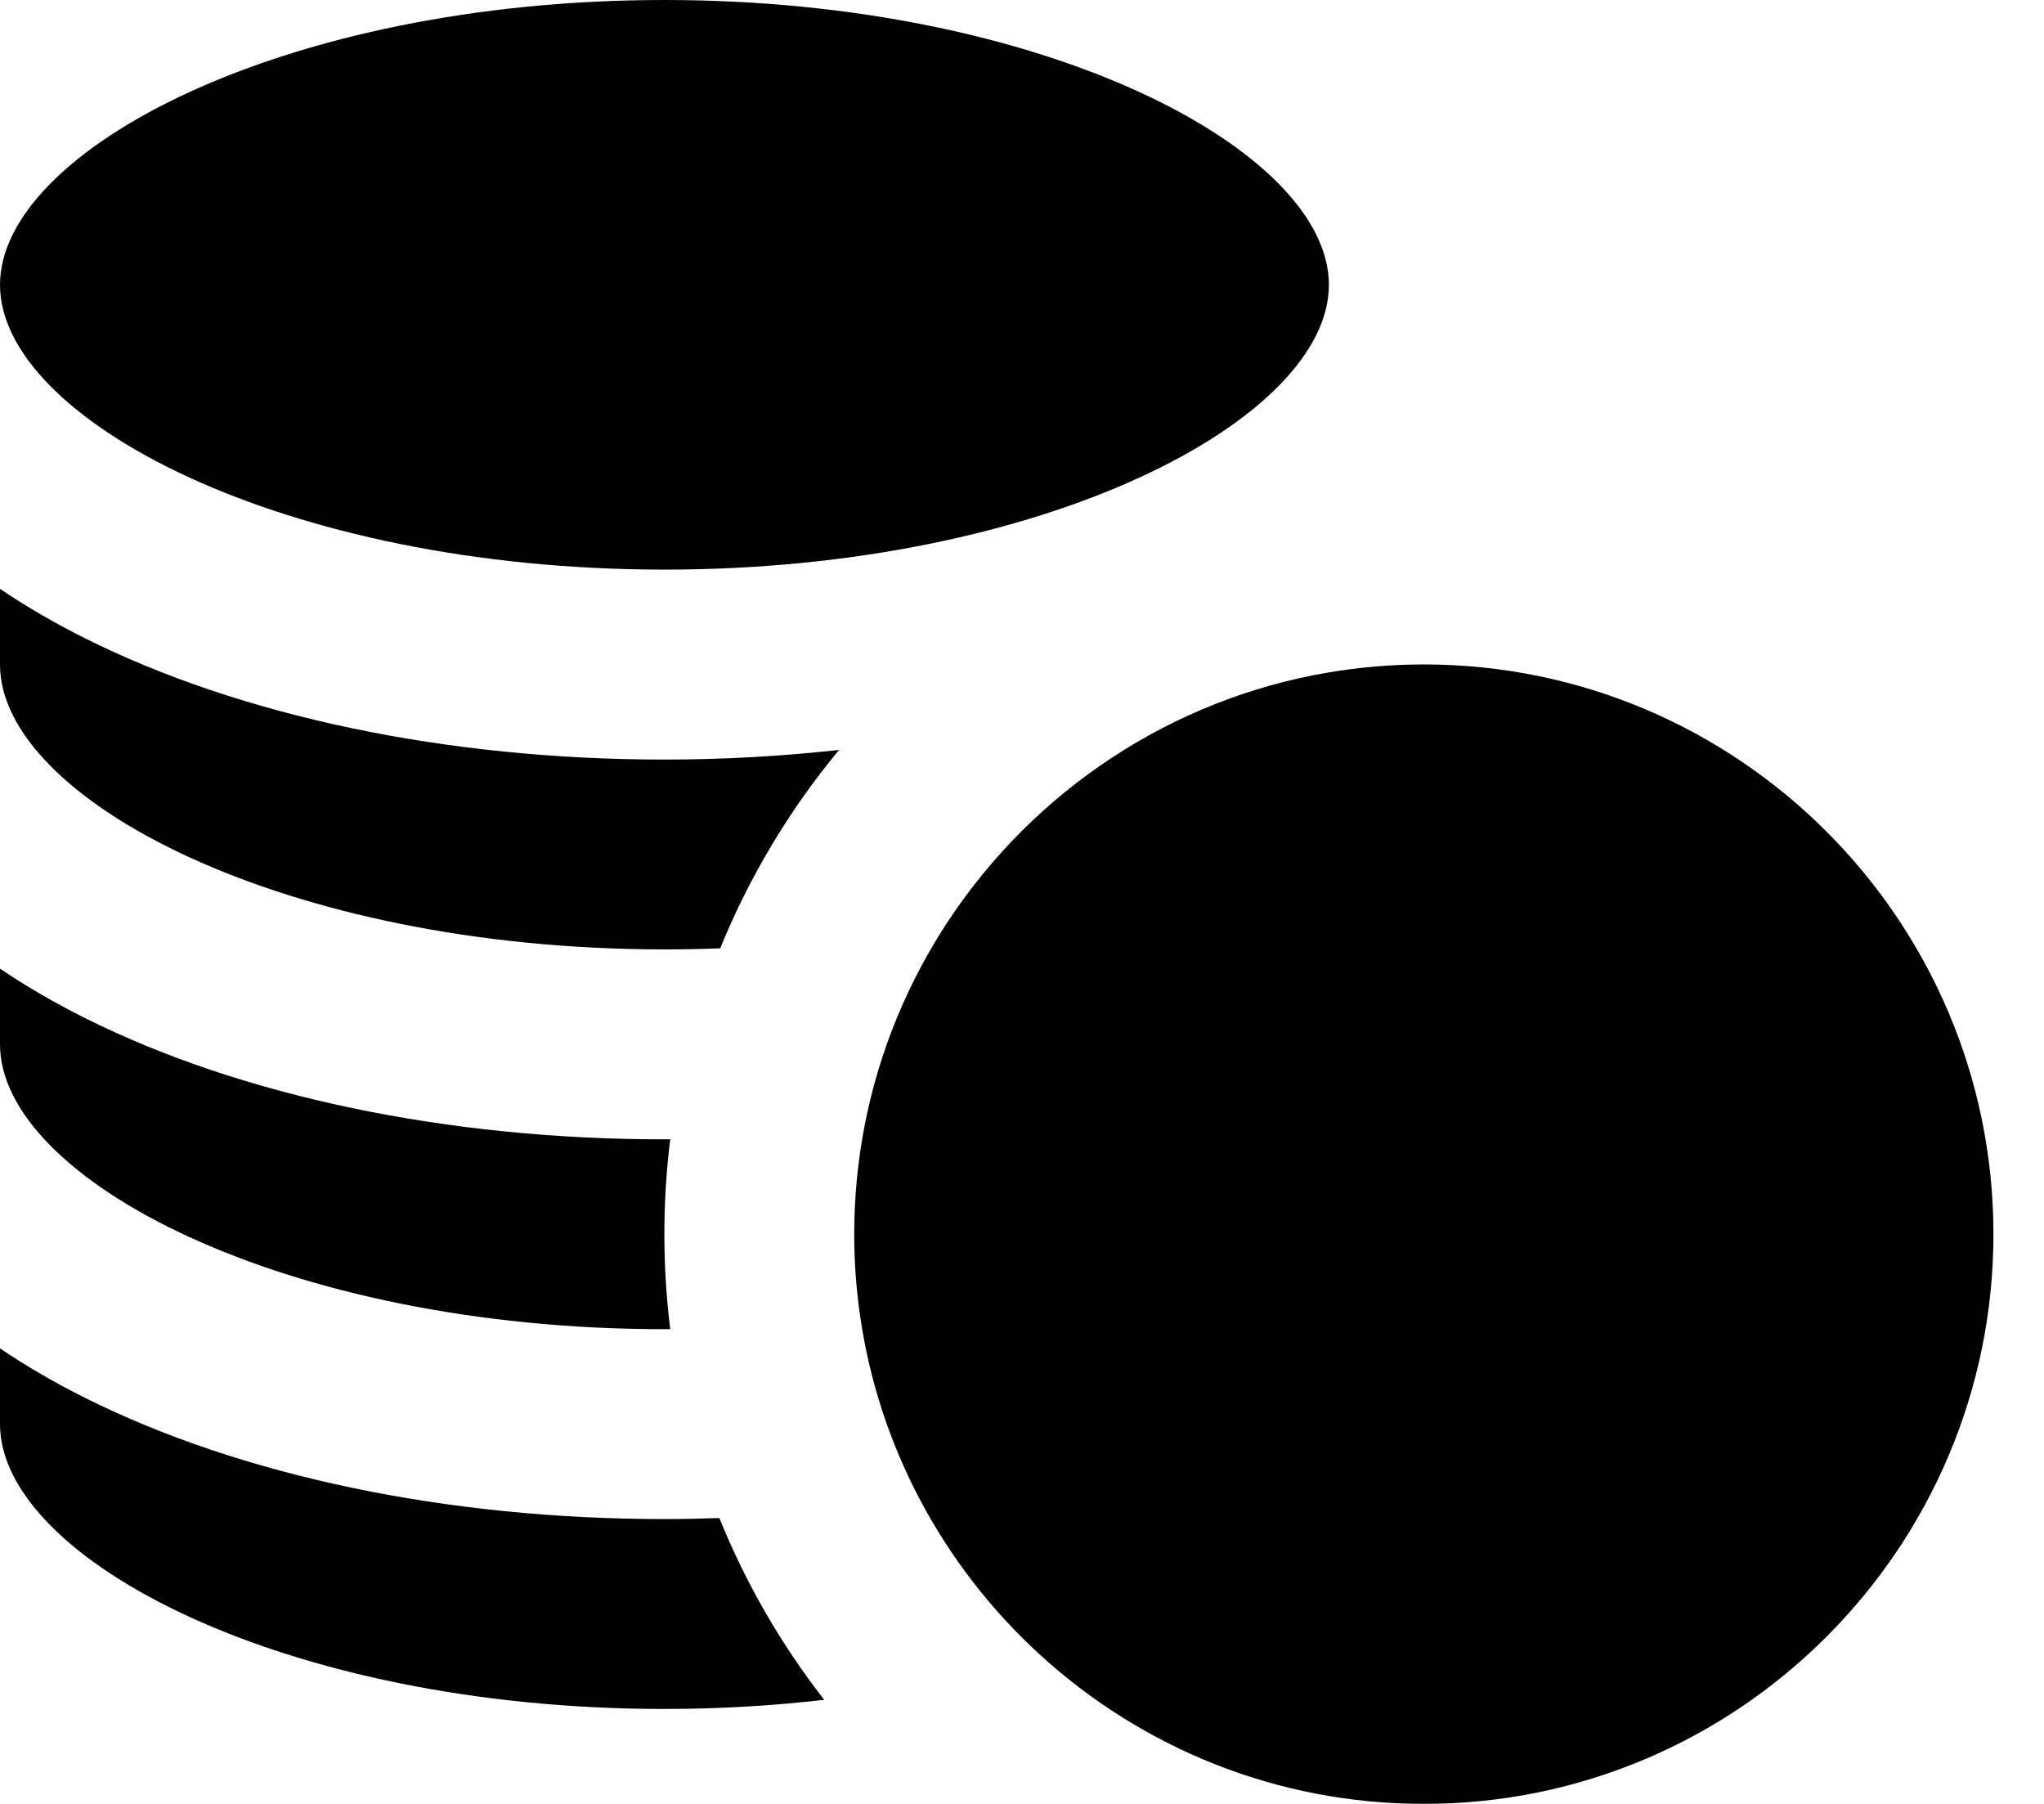
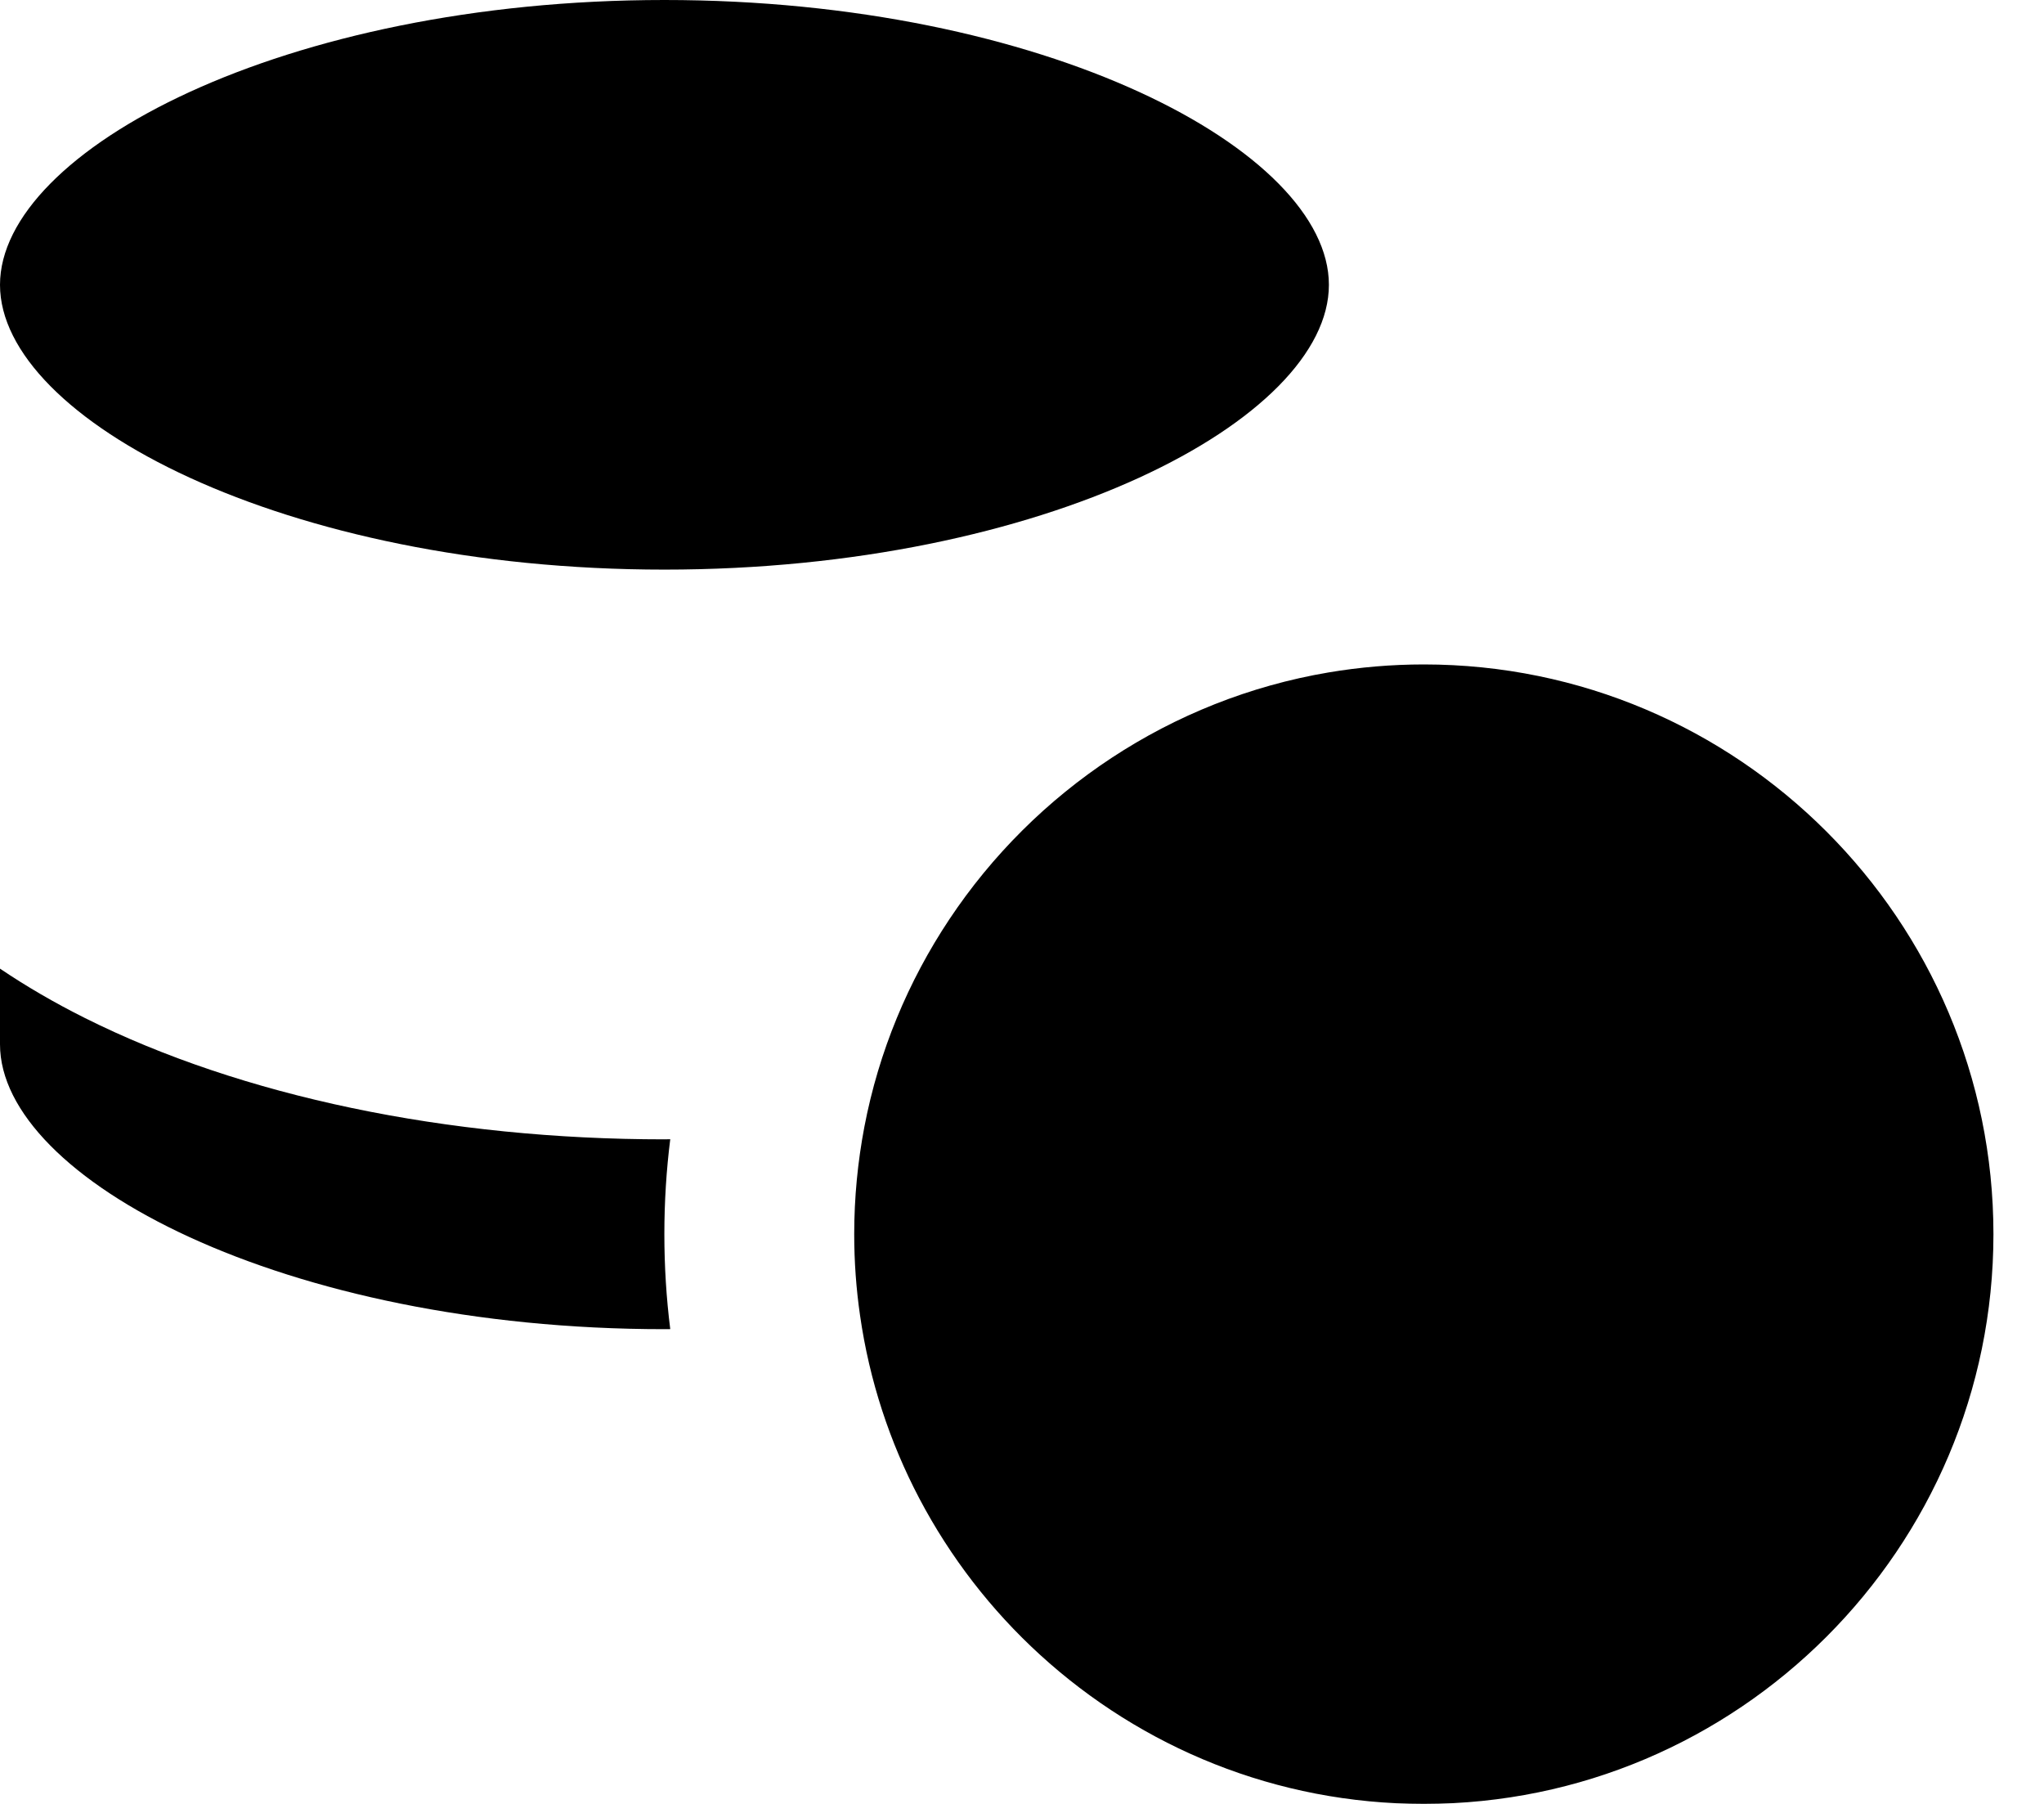
<svg xmlns="http://www.w3.org/2000/svg" width="34px" height="30px" viewBox="0 0 34 30" version="1.1">
  <defs>
    <filter id="filter_1">
      <feColorMatrix in="SourceGraphic" type="matrix" values="0 0 0 0 0.725 0 0 0 0 0.639 0 0 0 0 0.89 0 0 0 1 0" />
    </filter>
  </defs>
  <g id="profit" filter="url(#filter_1)">
    <path d="M11.052 9.473C17.378 9.473 22.105 6.973 22.105 4.737C22.105 2.501 17.378 0 11.052 0C4.727 0 0 2.501 0 4.737C0 6.973 4.727 9.473 11.052 9.473Z" id="XMLID_91_" fill="#000000" fill-rule="evenodd" stroke="none" />
-     <path d="M11.052 28.421C11.976 28.421 12.864 28.367 13.71 28.269C12.997 27.354 12.408 26.337 11.966 25.246C11.663 25.256 11.359 25.263 11.052 25.263C7.438 25.263 4.015 24.547 1.414 23.247C0.902 22.991 0.431 22.716 0 22.424L0 23.684C0 25.92 4.727 28.421 11.052 28.421Z" id="XMLID_92_" fill="#000000" fill-rule="evenodd" stroke="none" />
    <path d="M11.053 22.105C11.085 22.105 11.117 22.105 11.149 22.104C11.084 21.587 11.051 21.06 11.051 20.525C11.051 19.99 11.084 19.463 11.149 18.946C11.117 18.946 11.085 18.948 11.053 18.948C7.438 18.948 4.015 18.231 1.414 16.931C0.902 16.675 0.431 16.4 0 16.109L0 17.368C0 19.604 4.727 22.105 11.053 22.105Z" id="XMLID_93_" fill="#000000" fill-rule="evenodd" stroke="none" />
-     <path d="M11.053 15.789C11.366 15.789 11.675 15.783 11.98 15.771C12.47 14.568 13.14 13.457 13.957 12.472C13.011 12.576 12.04 12.632 11.053 12.632C7.438 12.632 4.015 11.915 1.414 10.615C0.902 10.359 0.431 10.084 0 9.793L0 11.053C0 13.288 4.727 15.789 11.053 15.789Z" id="XMLID_102_" fill="#000000" fill-rule="evenodd" stroke="none" />
    <path d="M15.79 15.291C15.107 16.318 14.618 17.485 14.378 18.74C14.268 19.318 14.209 19.915 14.209 20.525C14.209 20.984 14.242 21.435 14.306 21.876C14.461 22.96 14.801 23.986 15.292 24.92C15.808 25.9 16.489 26.78 17.3 27.52C18.986 29.06 21.227 30 23.684 30C28.909 30 33.159 25.749 33.159 20.525C33.159 15.3 28.909 11.05 23.684 11.05C23.144 11.05 22.615 11.096 22.099 11.183C19.473 11.627 17.21 13.156 15.79 15.291Z" id="XMLID_103_" fill="#000000" fill-rule="evenodd" stroke="none" />
  </g>
</svg>